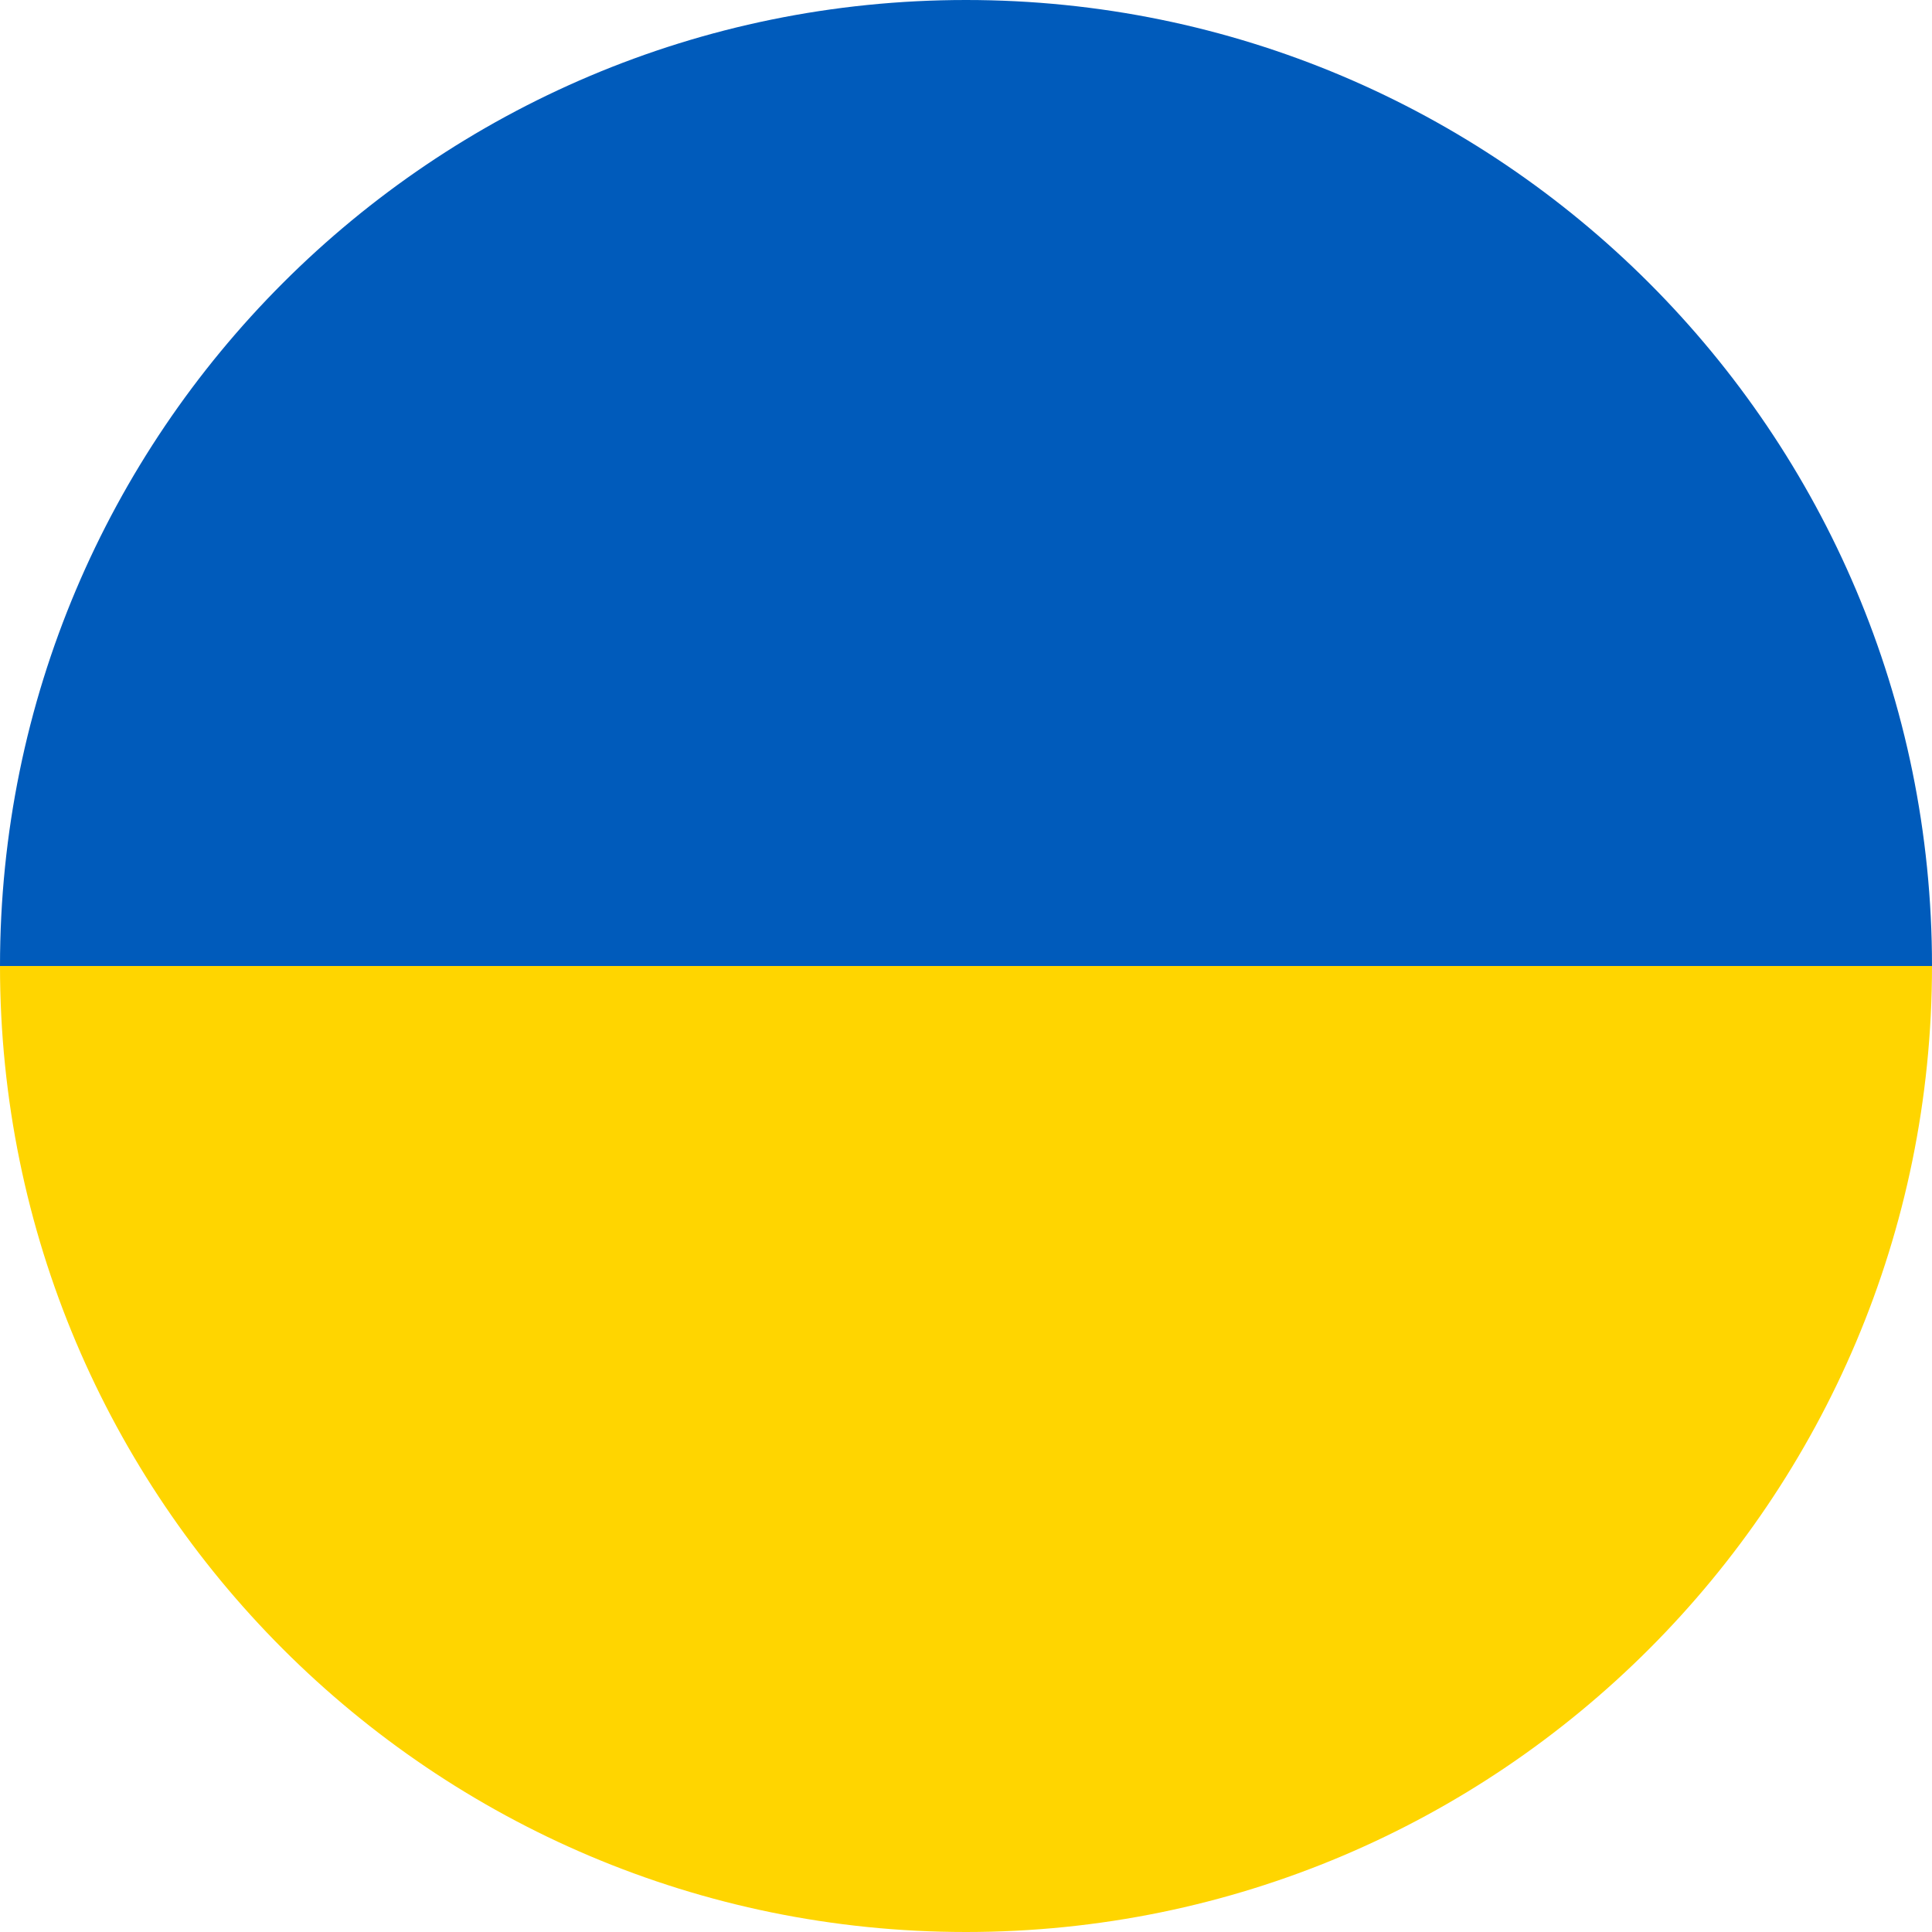
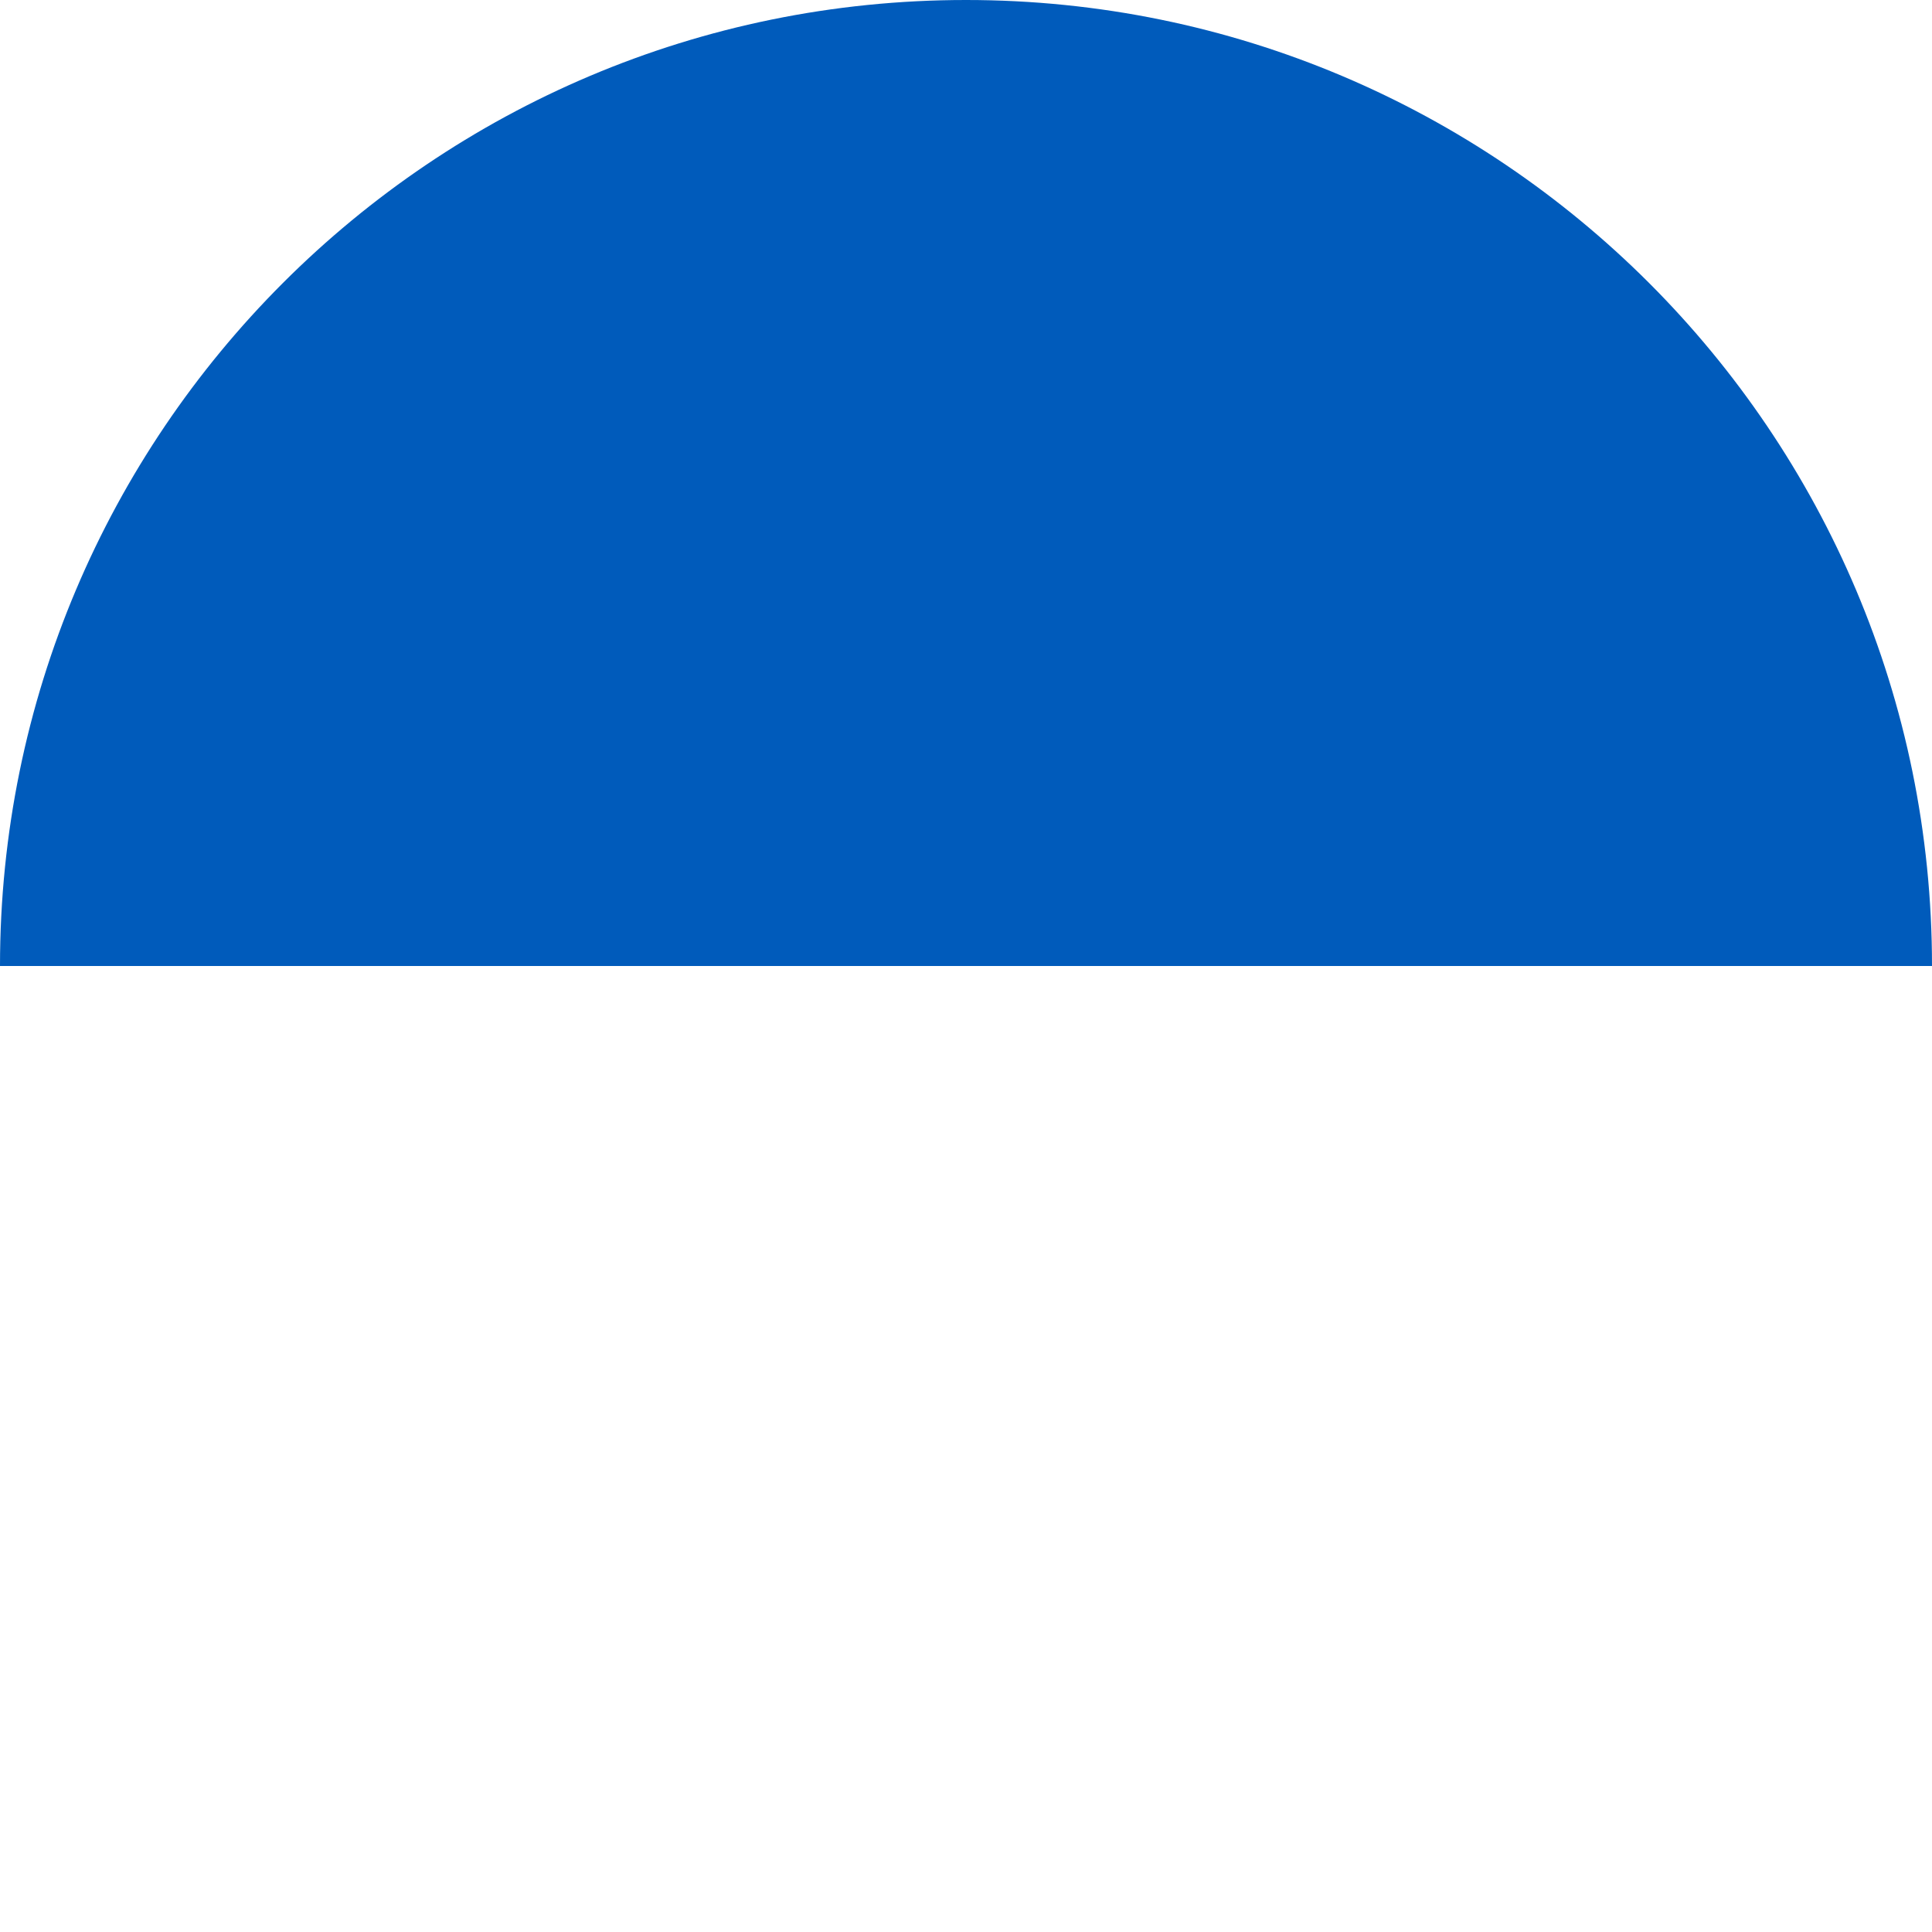
<svg xmlns="http://www.w3.org/2000/svg" width="16" height="16" viewBox="0 0 16 16" fill="none">
  <path d="M16 8C16 3.582 12.418 0 8 0C3.582 0 0 3.582 0 8H16Z" fill="#005BBB" />
-   <path d="M0 8C-3.86258e-07 12.418 3.582 16 8 16C12.418 16 16 12.418 16 8L0 8Z" fill="#FFD500" />
</svg>